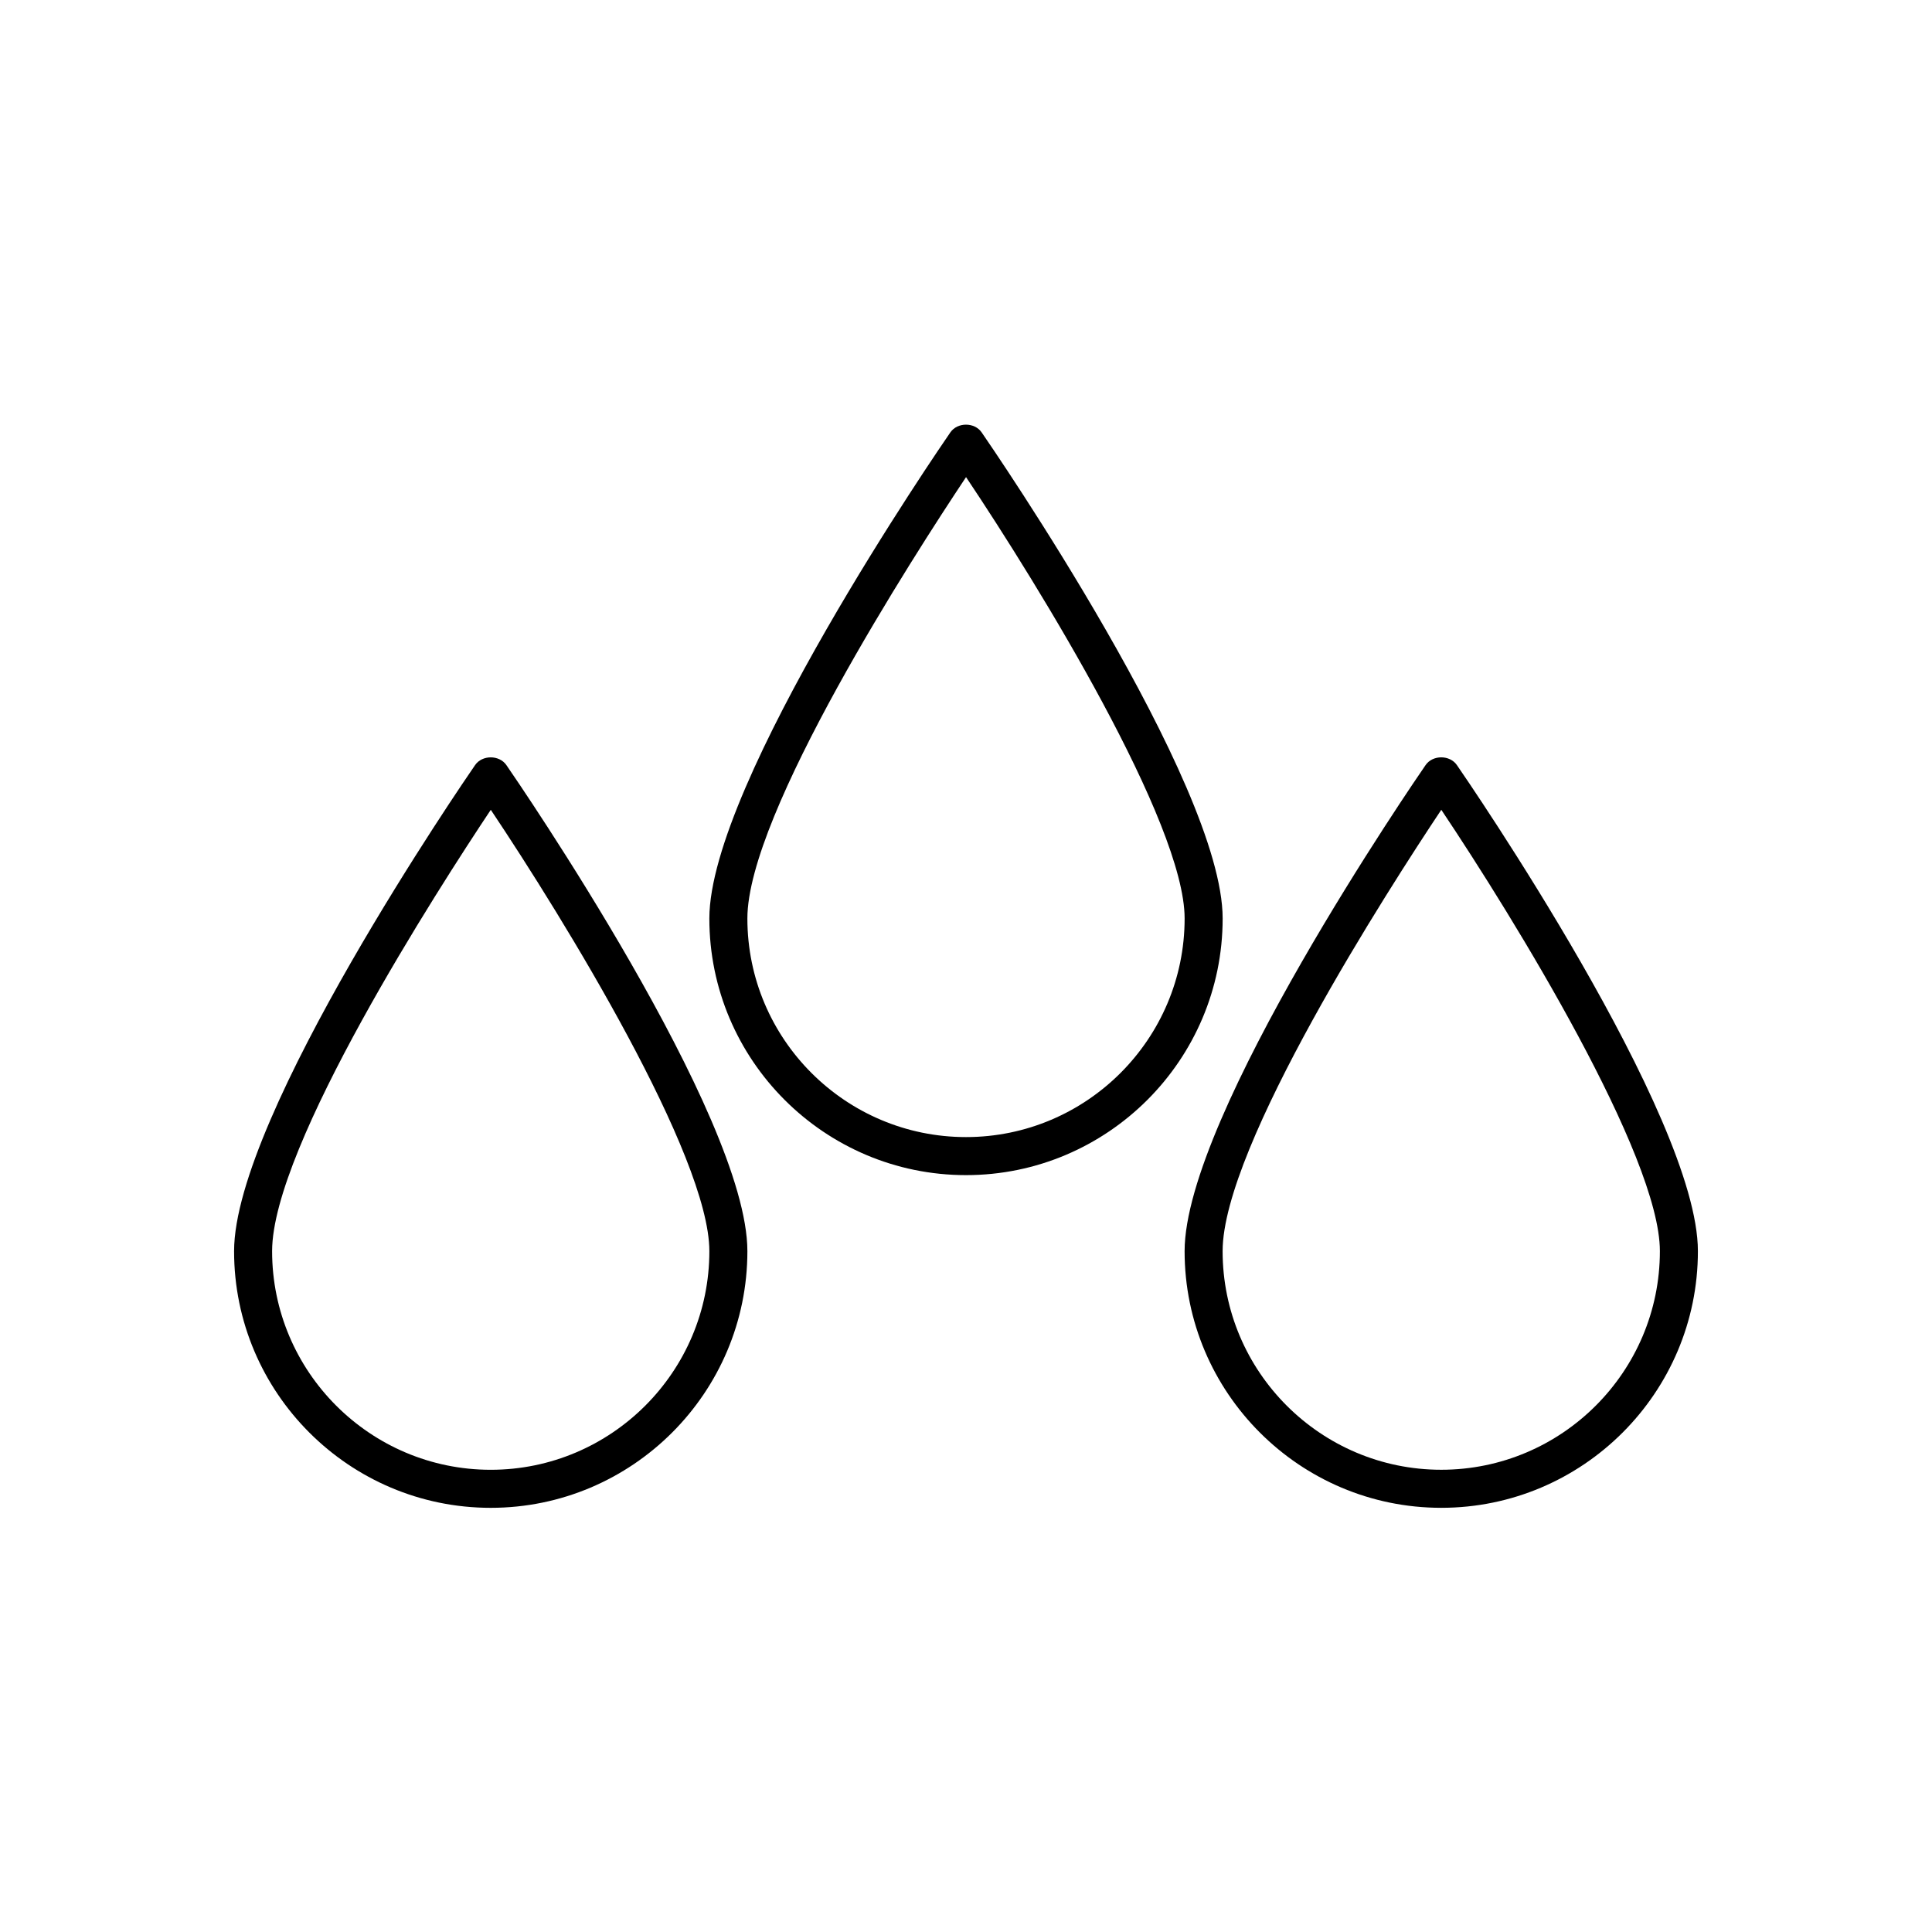
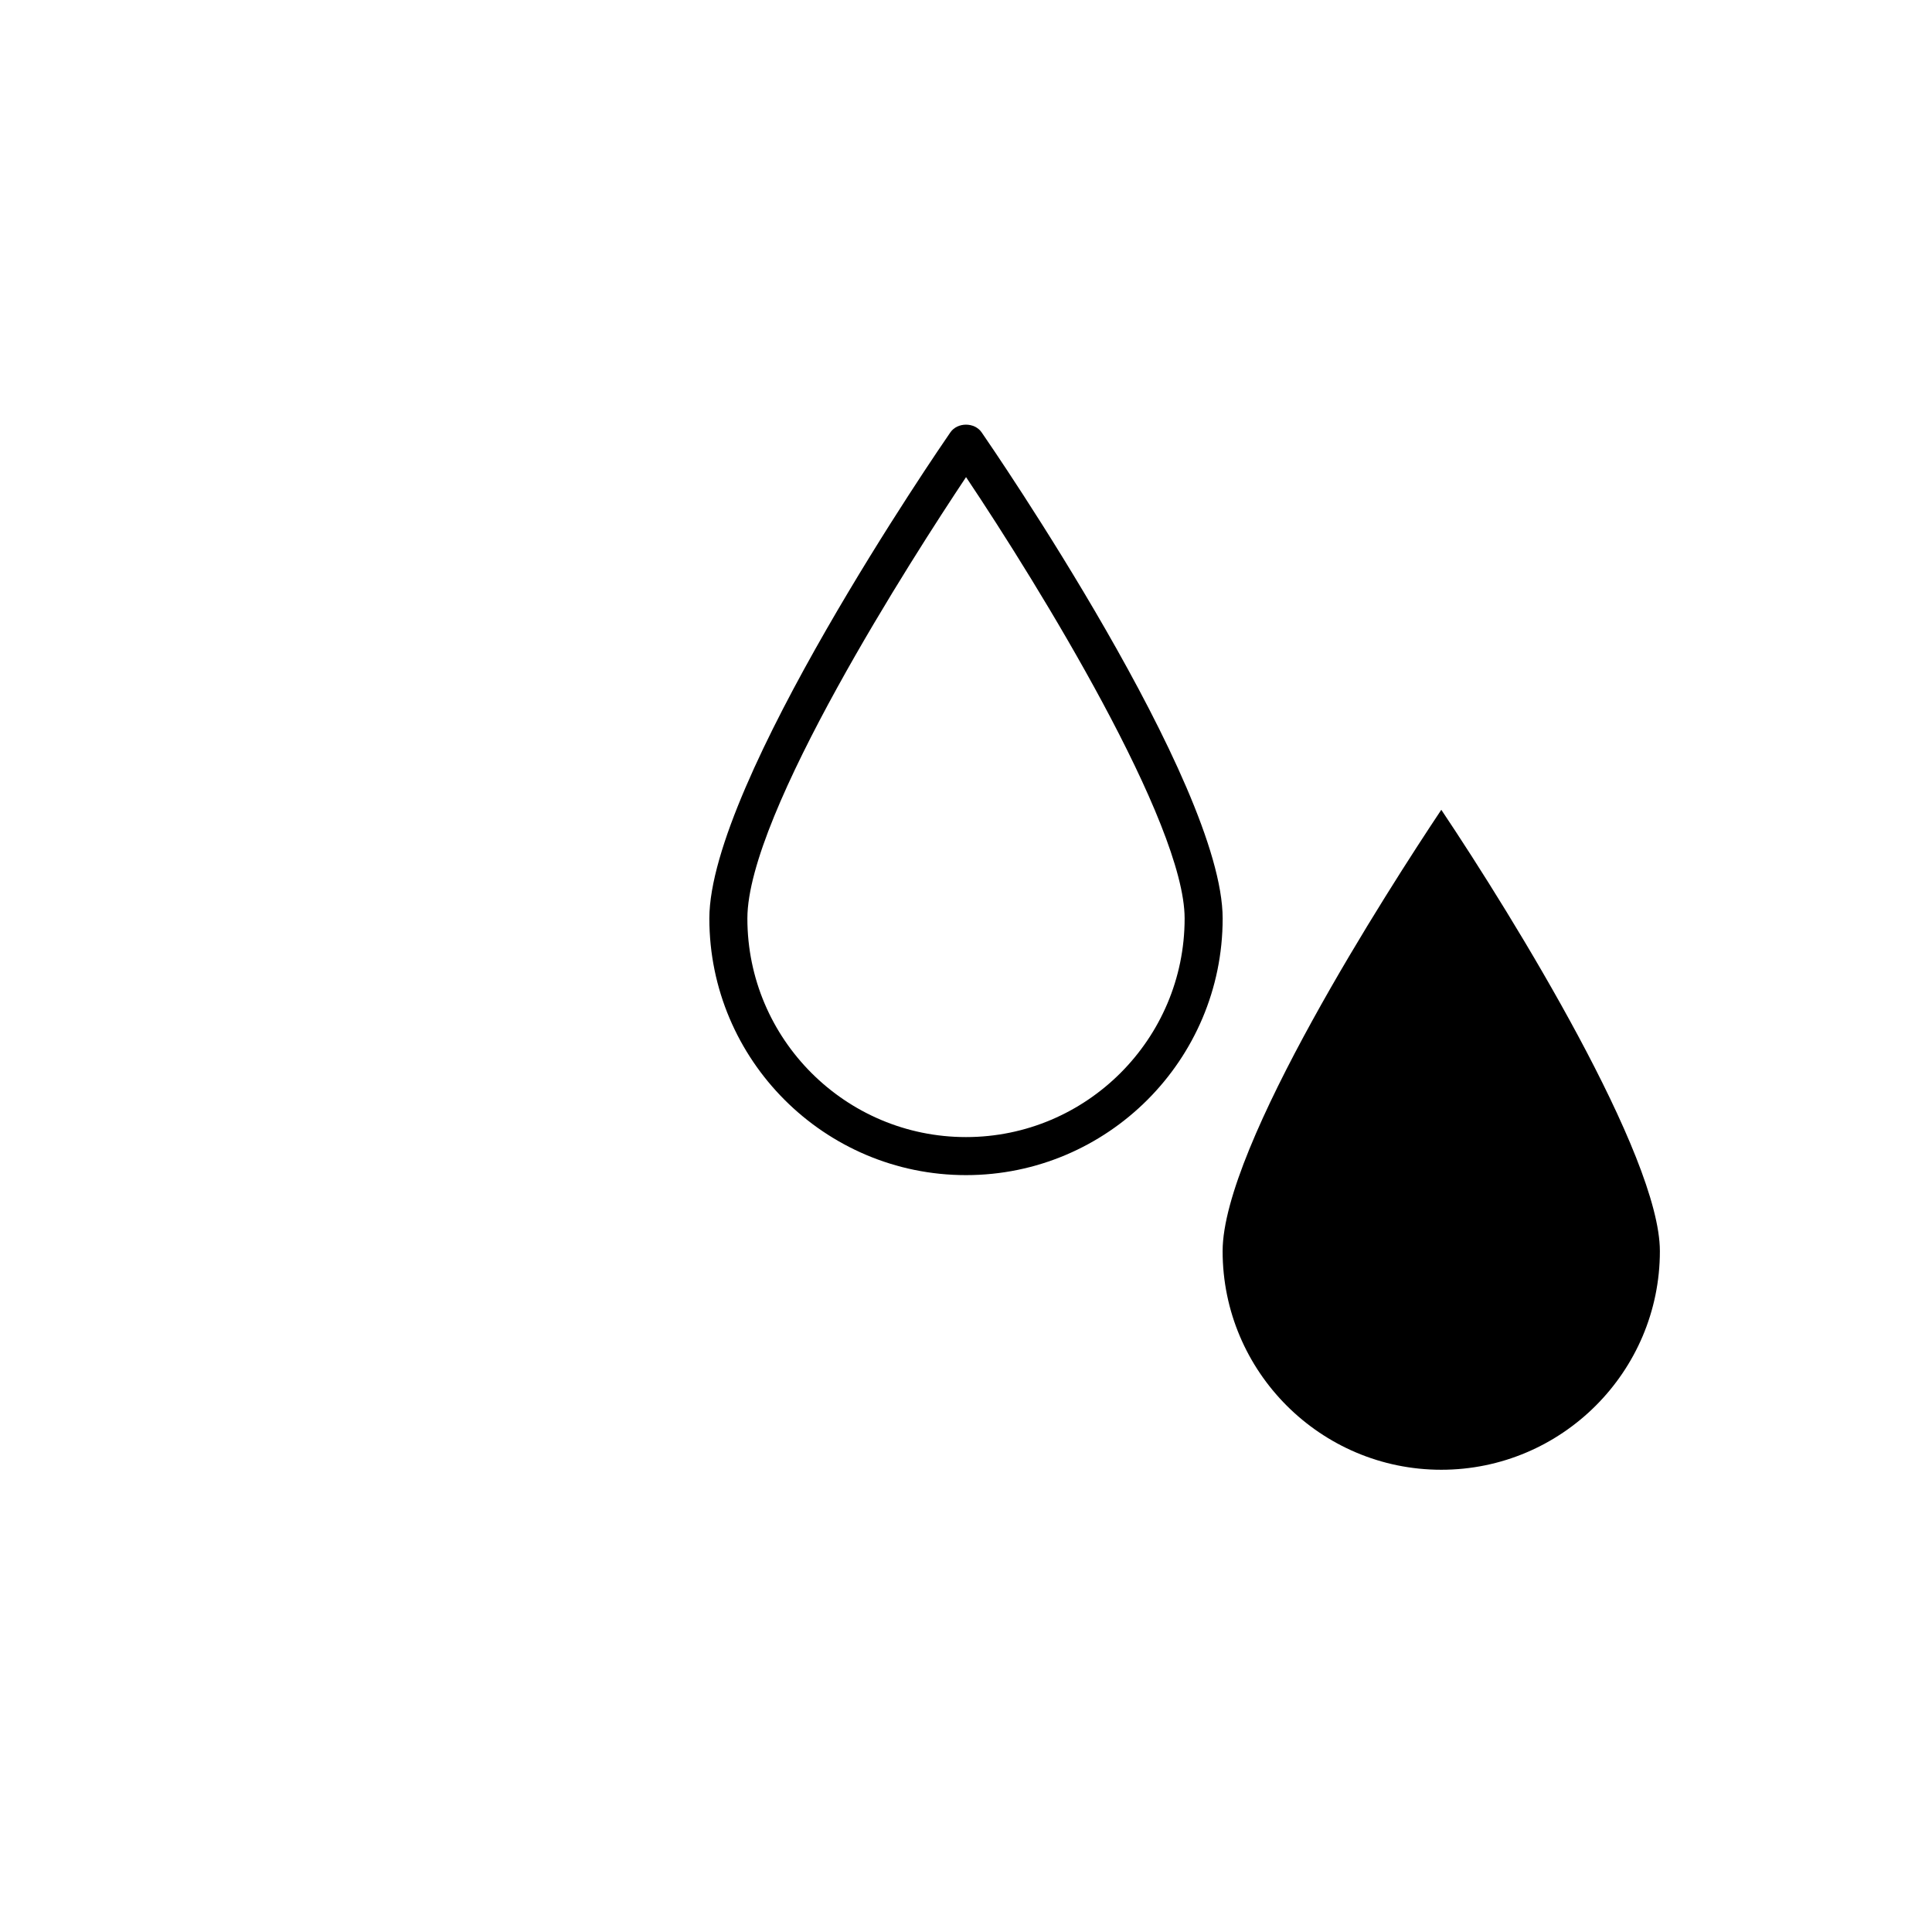
<svg xmlns="http://www.w3.org/2000/svg" fill="#000000" width="800px" height="800px" version="1.1" viewBox="144 144 512 512">
  <g>
-     <path d="m274.05 543.59c37.504 0 68.016-30.512 68.016-68.016 0-35.938-61.262-125.04-63.871-128.82-1.879-2.727-6.41-2.727-8.289 0-2.609 3.777-63.871 92.879-63.871 128.82 0 37.504 30.512 68.016 68.016 68.016zm0.016-184.98c19.367 28.914 57.922 91.695 57.922 116.96 0 31.949-25.988 57.938-57.938 57.938s-57.938-25.988-57.938-57.938c0-27.793 44.07-96.133 57.953-116.96z" />
-     <path d="m521.8 346.75c-2.606 3.777-63.867 92.879-63.867 128.82 0 37.504 30.512 68.016 68.016 68.016 37.5 0 68.012-30.512 68.012-68.016 0-35.938-61.262-125.04-63.871-128.82-1.879-2.727-6.41-2.727-8.289 0zm4.144 186.75c-31.949 0-57.938-25.988-57.938-57.938 0-27.789 44.07-96.133 57.953-116.96 19.367 28.914 57.926 91.695 57.926 116.96 0 31.949-25.992 57.938-57.941 57.938z" />
+     <path d="m521.8 346.75zm4.144 186.75c-31.949 0-57.938-25.988-57.938-57.938 0-27.789 44.07-96.133 57.953-116.96 19.367 28.914 57.926 91.695 57.926 116.96 0 31.949-25.992 57.938-57.941 57.938z" />
    <path d="m400 455.42c37.504 0 68.016-30.512 68.016-68.016 0-35.938-61.262-125.04-63.871-128.82-1.879-2.727-6.41-2.727-8.289 0-2.609 3.777-63.871 92.879-63.871 128.82 0 37.504 30.512 68.016 68.016 68.016zm0.012-184.98c19.371 28.914 57.926 91.695 57.926 116.96 0 31.949-25.992 57.938-57.938 57.938-31.949 0-57.938-25.988-57.938-57.938-0.004-27.789 44.07-96.133 57.949-116.96z" />
  </g>
</svg>